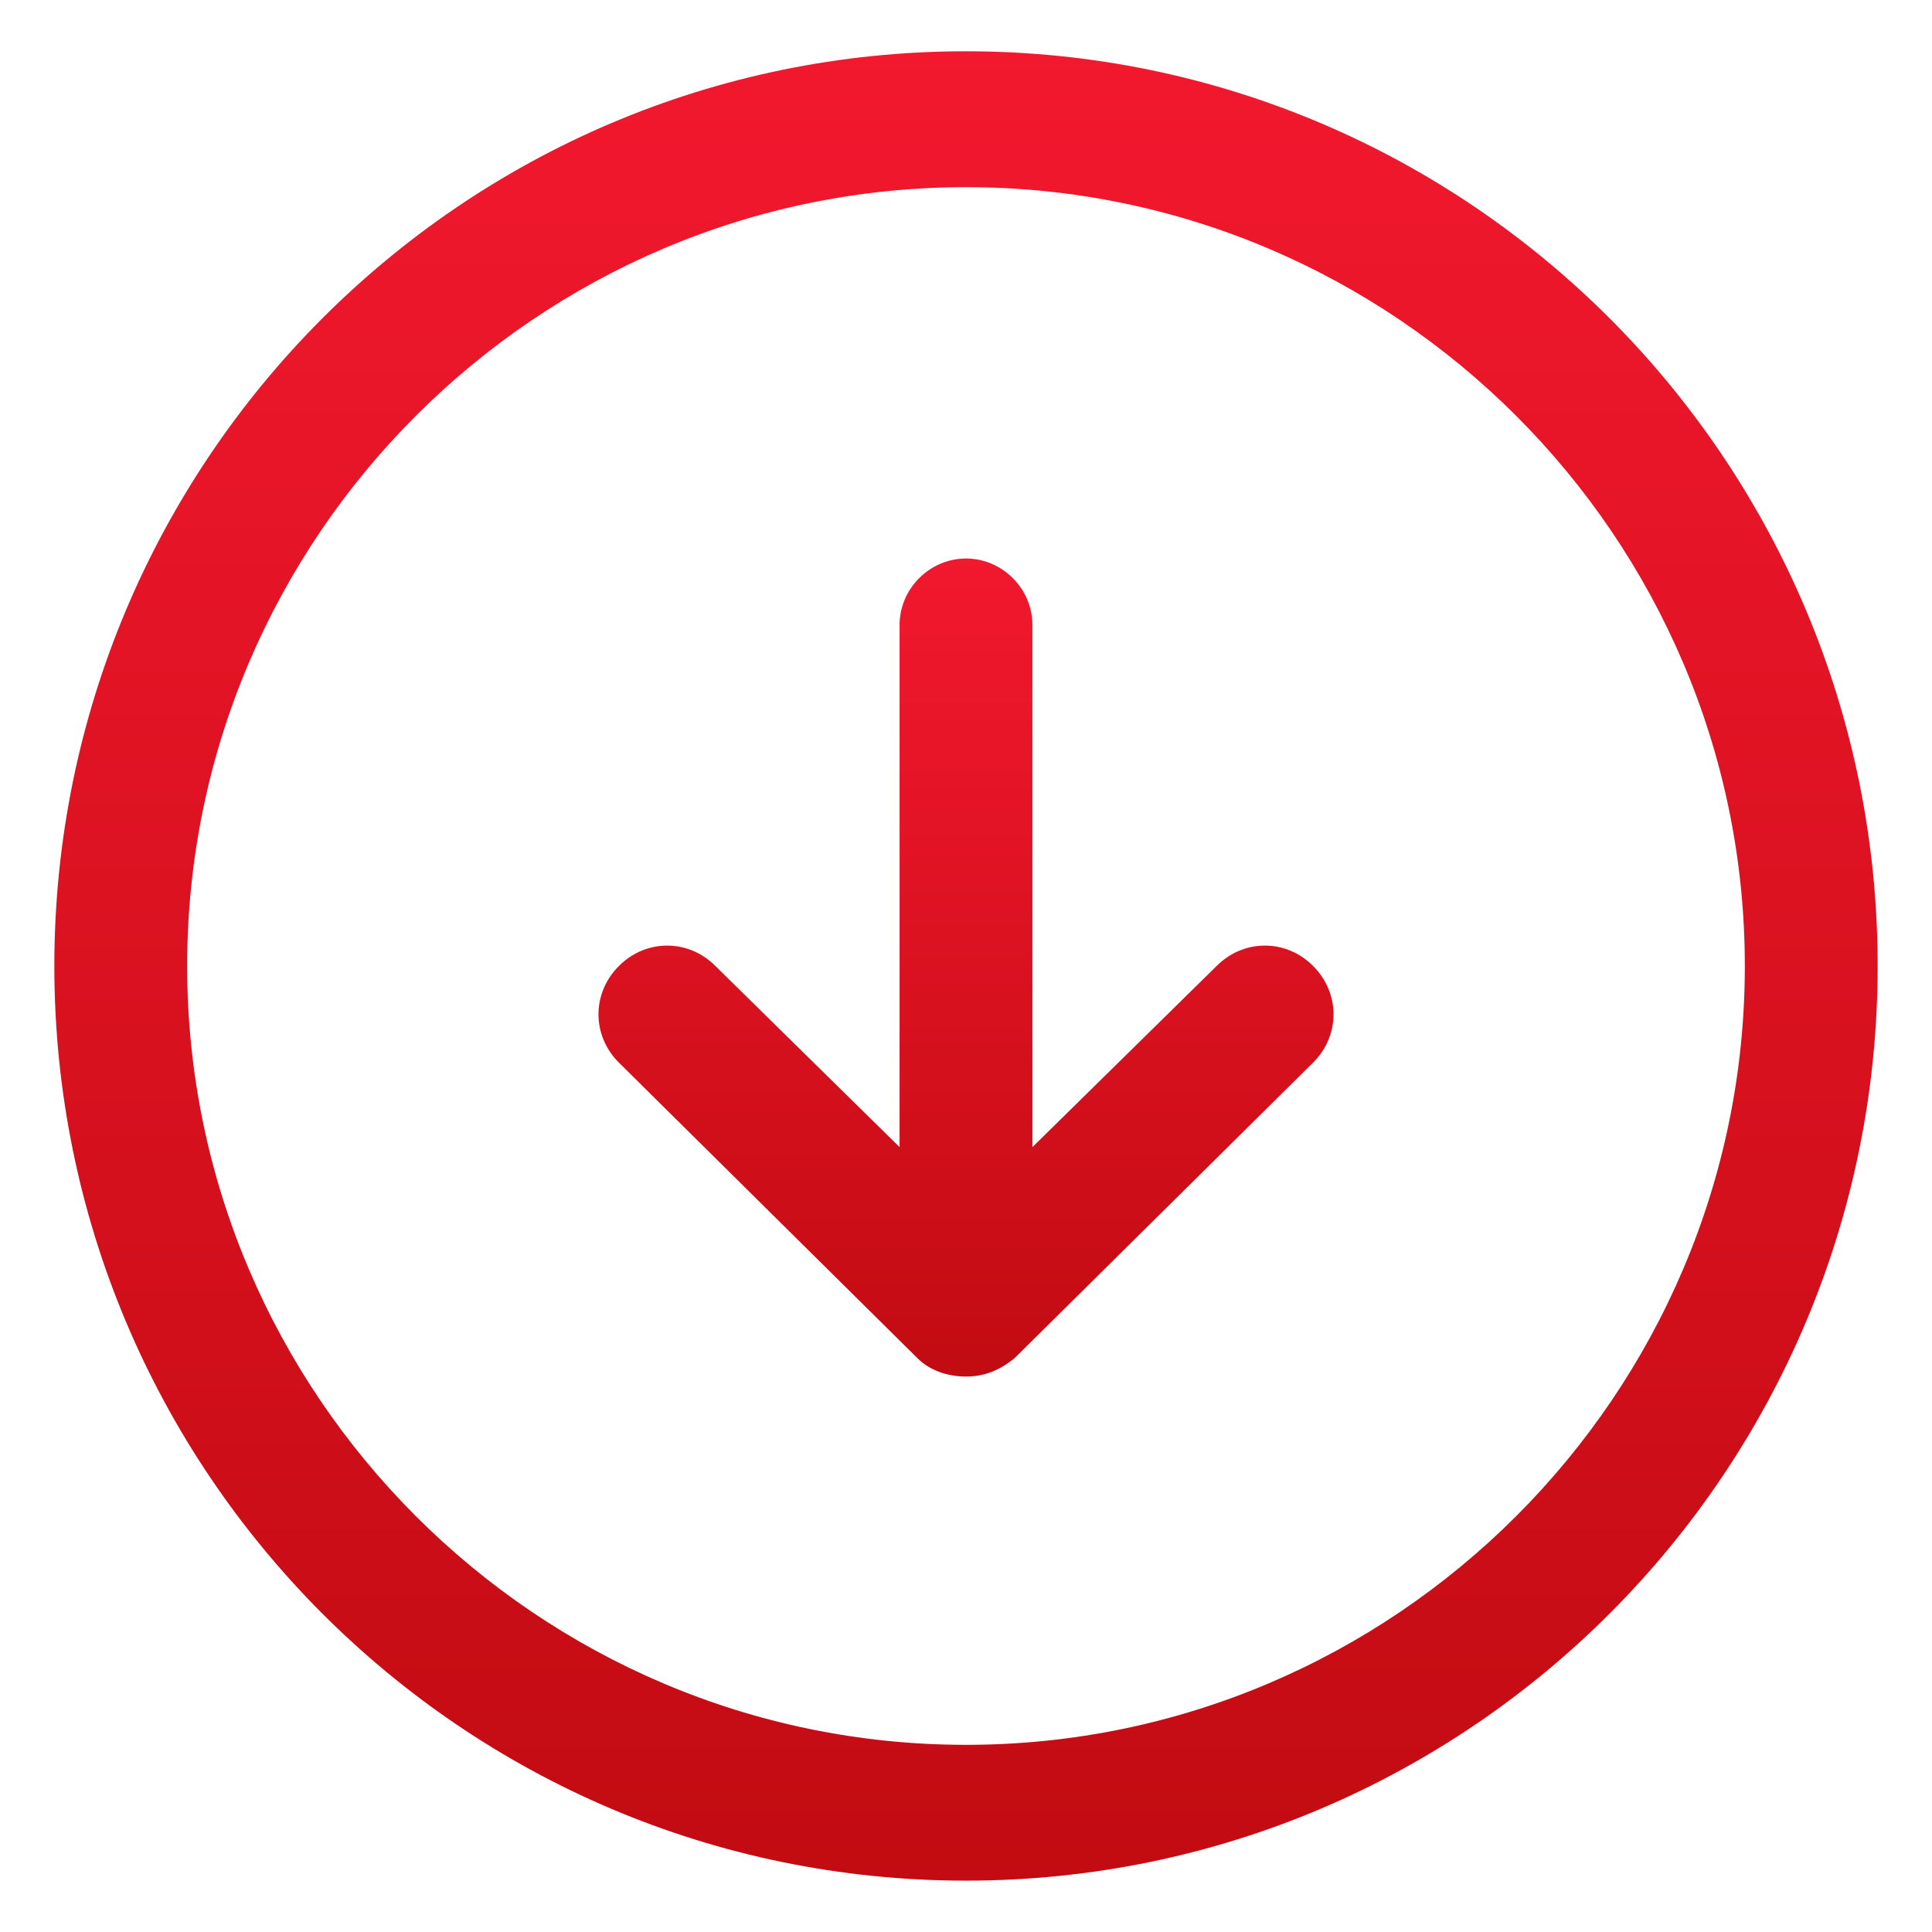
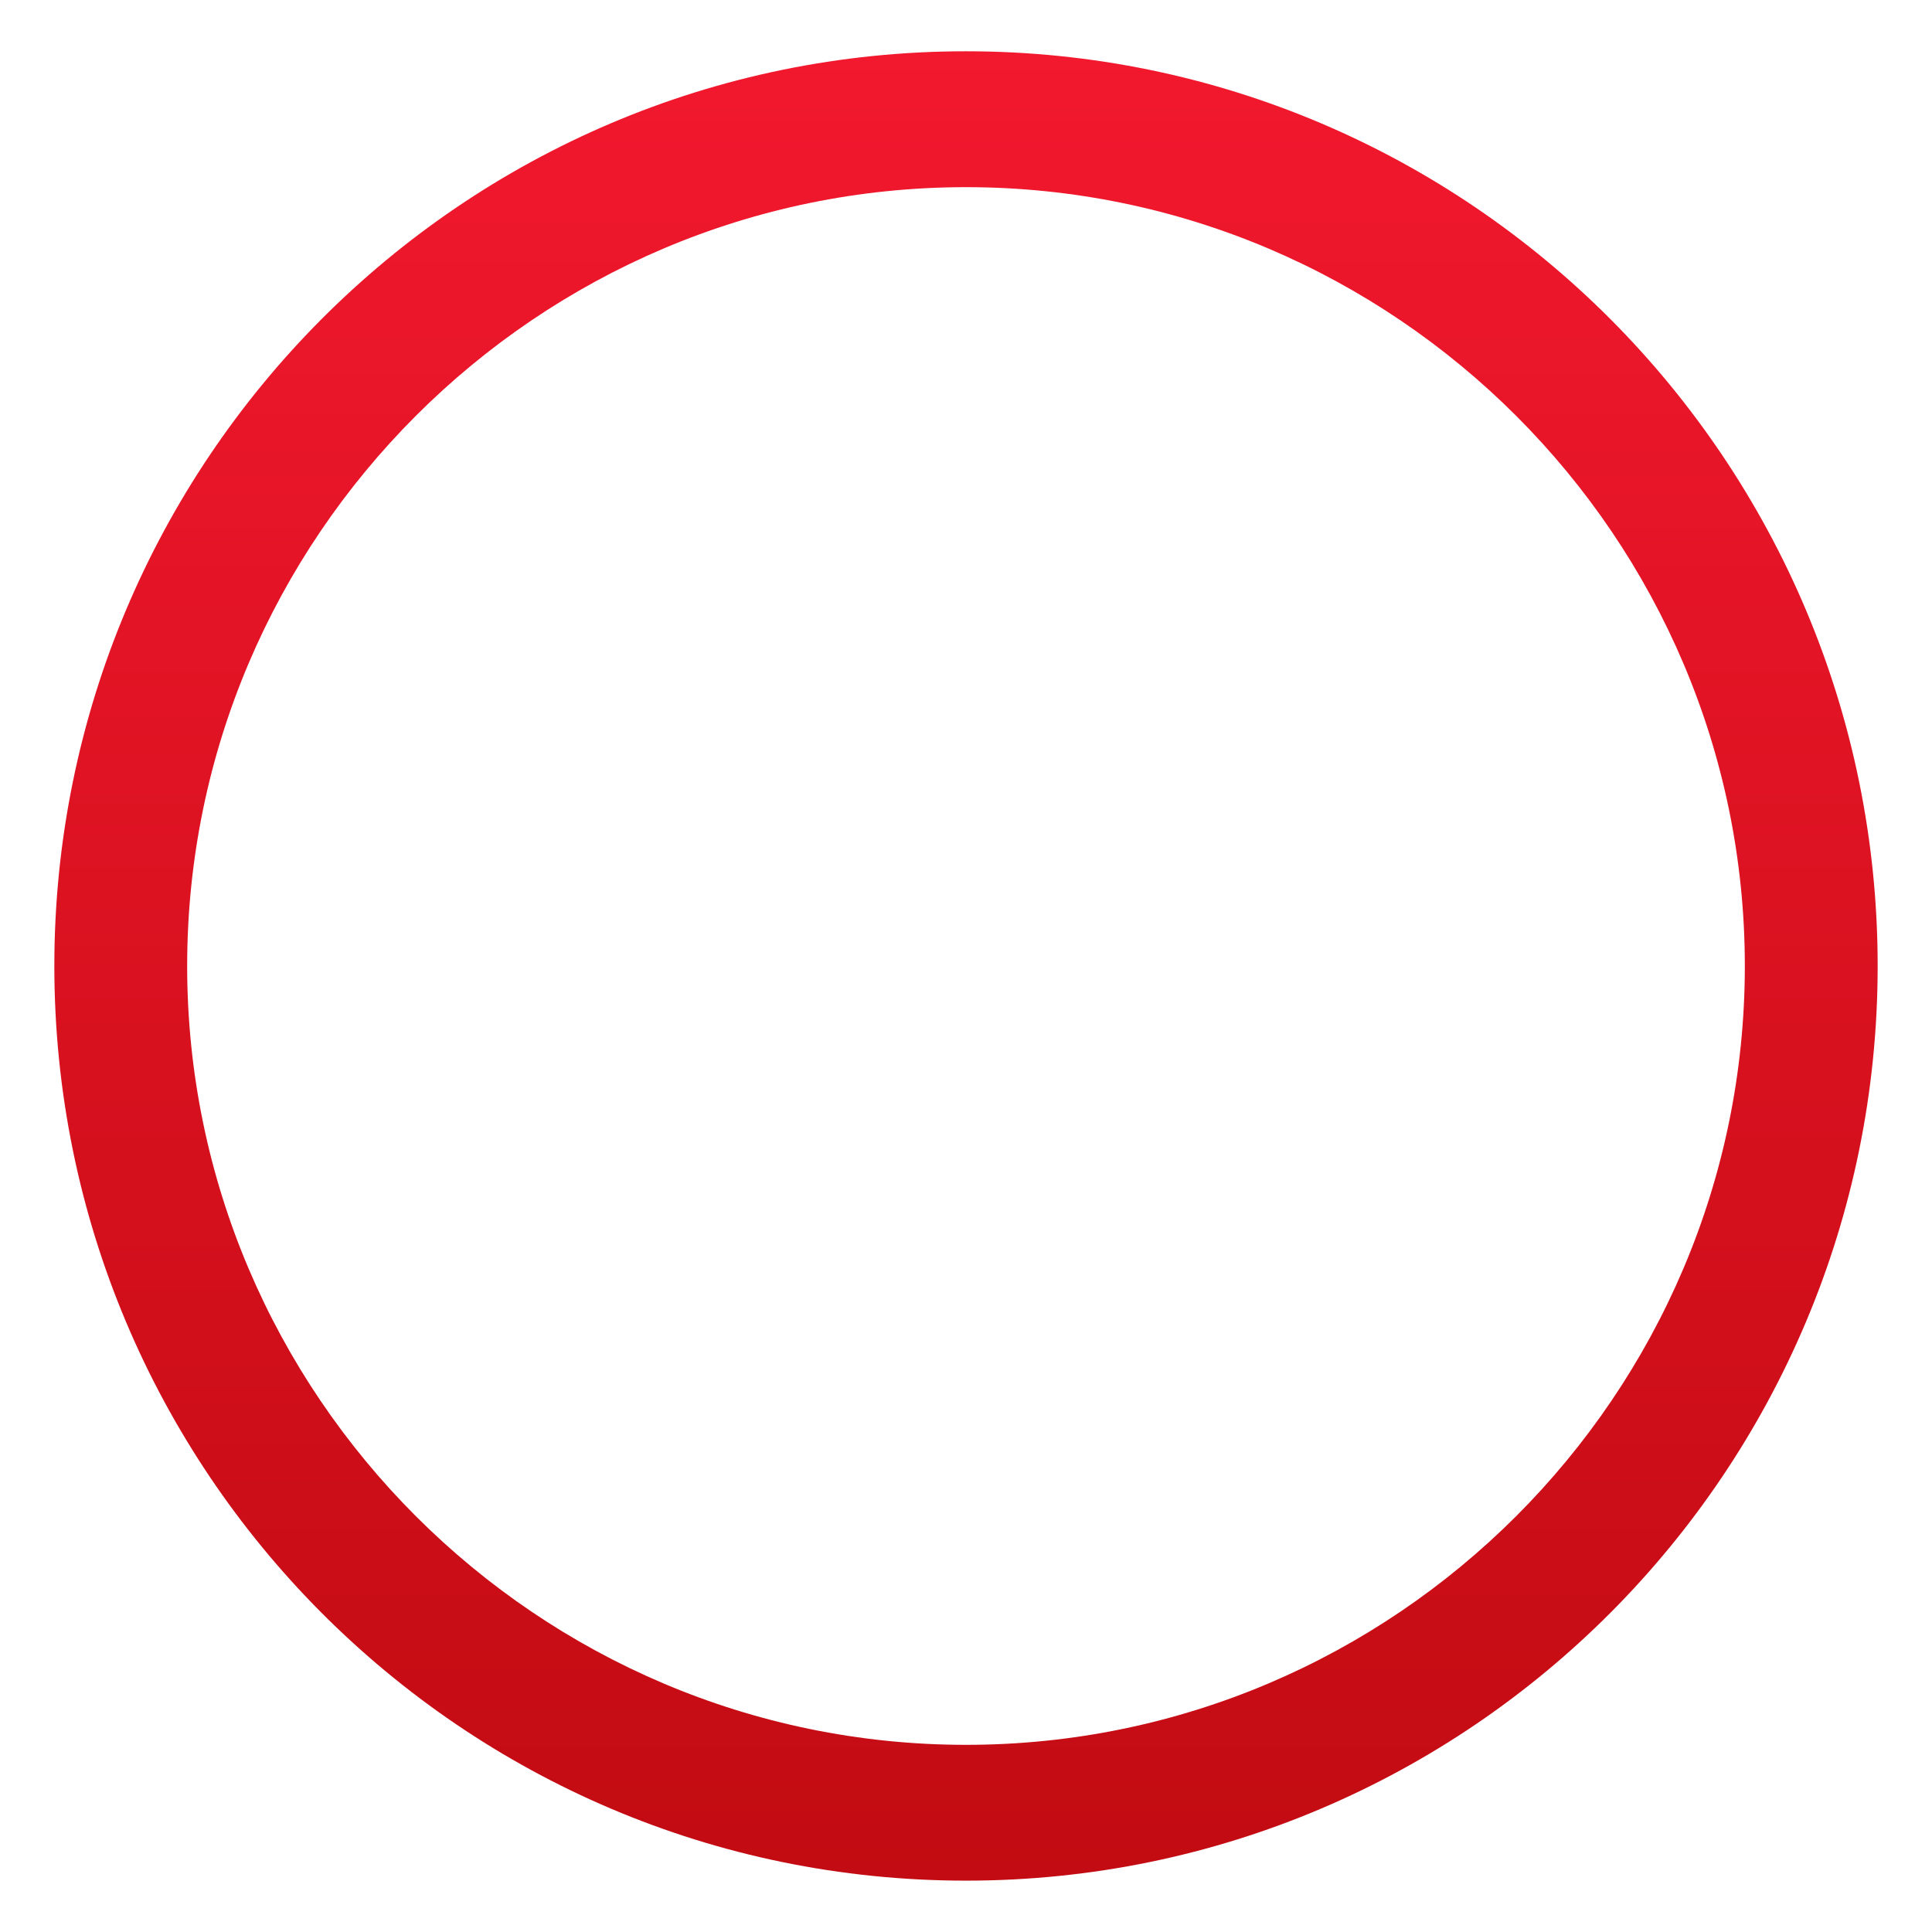
<svg xmlns="http://www.w3.org/2000/svg" width="24" height="24" viewBox="0 0 24 24" fill="none">
  <g clip-path="url(#clip0_268_5884)">
-     <path d="M15.113 12L12.825 14.25V7.763C12.825 7.312 12.45 6.938 12 6.938C11.55 6.938 11.175 7.312 11.175 7.763V14.25L8.887 12C8.55 11.662 8.025 11.662 7.688 12C7.35 12.338 7.35 12.863 7.688 13.2L11.4 16.875C11.55 17.025 11.775 17.1 12 17.1C12.225 17.1 12.412 17.025 12.6 16.875L16.312 13.2C16.65 12.863 16.65 12.338 16.312 12C15.975 11.662 15.45 11.662 15.113 12Z" fill="url(#paint0_linear_268_5884)" />
-     <path d="M12 0.637C5.737 0.637 0.675 5.737 0.675 12C0.675 18.262 5.737 23.362 12 23.362C18.262 23.362 23.325 18.262 23.325 12C23.325 5.737 18.262 0.637 12 0.637ZM12 21.675C6.675 21.675 2.325 17.325 2.325 12C2.325 6.675 6.675 2.325 12 2.325C17.325 2.325 21.675 6.675 21.675 12C21.675 17.325 17.325 21.675 12 21.675Z" fill="url(#paint1_linear_268_5884)" />
+     <path d="M12 0.637C5.737 0.637 0.675 5.737 0.675 12C0.675 18.262 5.737 23.362 12 23.362C18.262 23.362 23.325 18.262 23.325 12C23.325 5.737 18.262 0.637 12 0.637ZM12 21.675C6.675 21.675 2.325 17.325 2.325 12C2.325 6.675 6.675 2.325 12 2.325C17.325 2.325 21.675 6.675 21.675 12C21.675 17.325 17.325 21.675 12 21.675" fill="url(#paint1_linear_268_5884)" />
  </g>
  <defs>
    <linearGradient id="paint0_linear_268_5884" x1="12" y1="6.938" x2="12" y2="17.1" gradientUnits="userSpaceOnUse">
      <stop stop-color="#F2182E" />
      <stop offset="1" stop-color="#C20B12" />
    </linearGradient>
    <linearGradient id="paint1_linear_268_5884" x1="12" y1="0.637" x2="12" y2="23.362" gradientUnits="userSpaceOnUse">
      <stop stop-color="#F2182E" />
      <stop offset="1" stop-color="#C20B12" />
    </linearGradient>
    <clipPath id="clip0_268_5884">
      <rect width="24" height="24" fill="white" />
    </clipPath>
  </defs>
</svg>